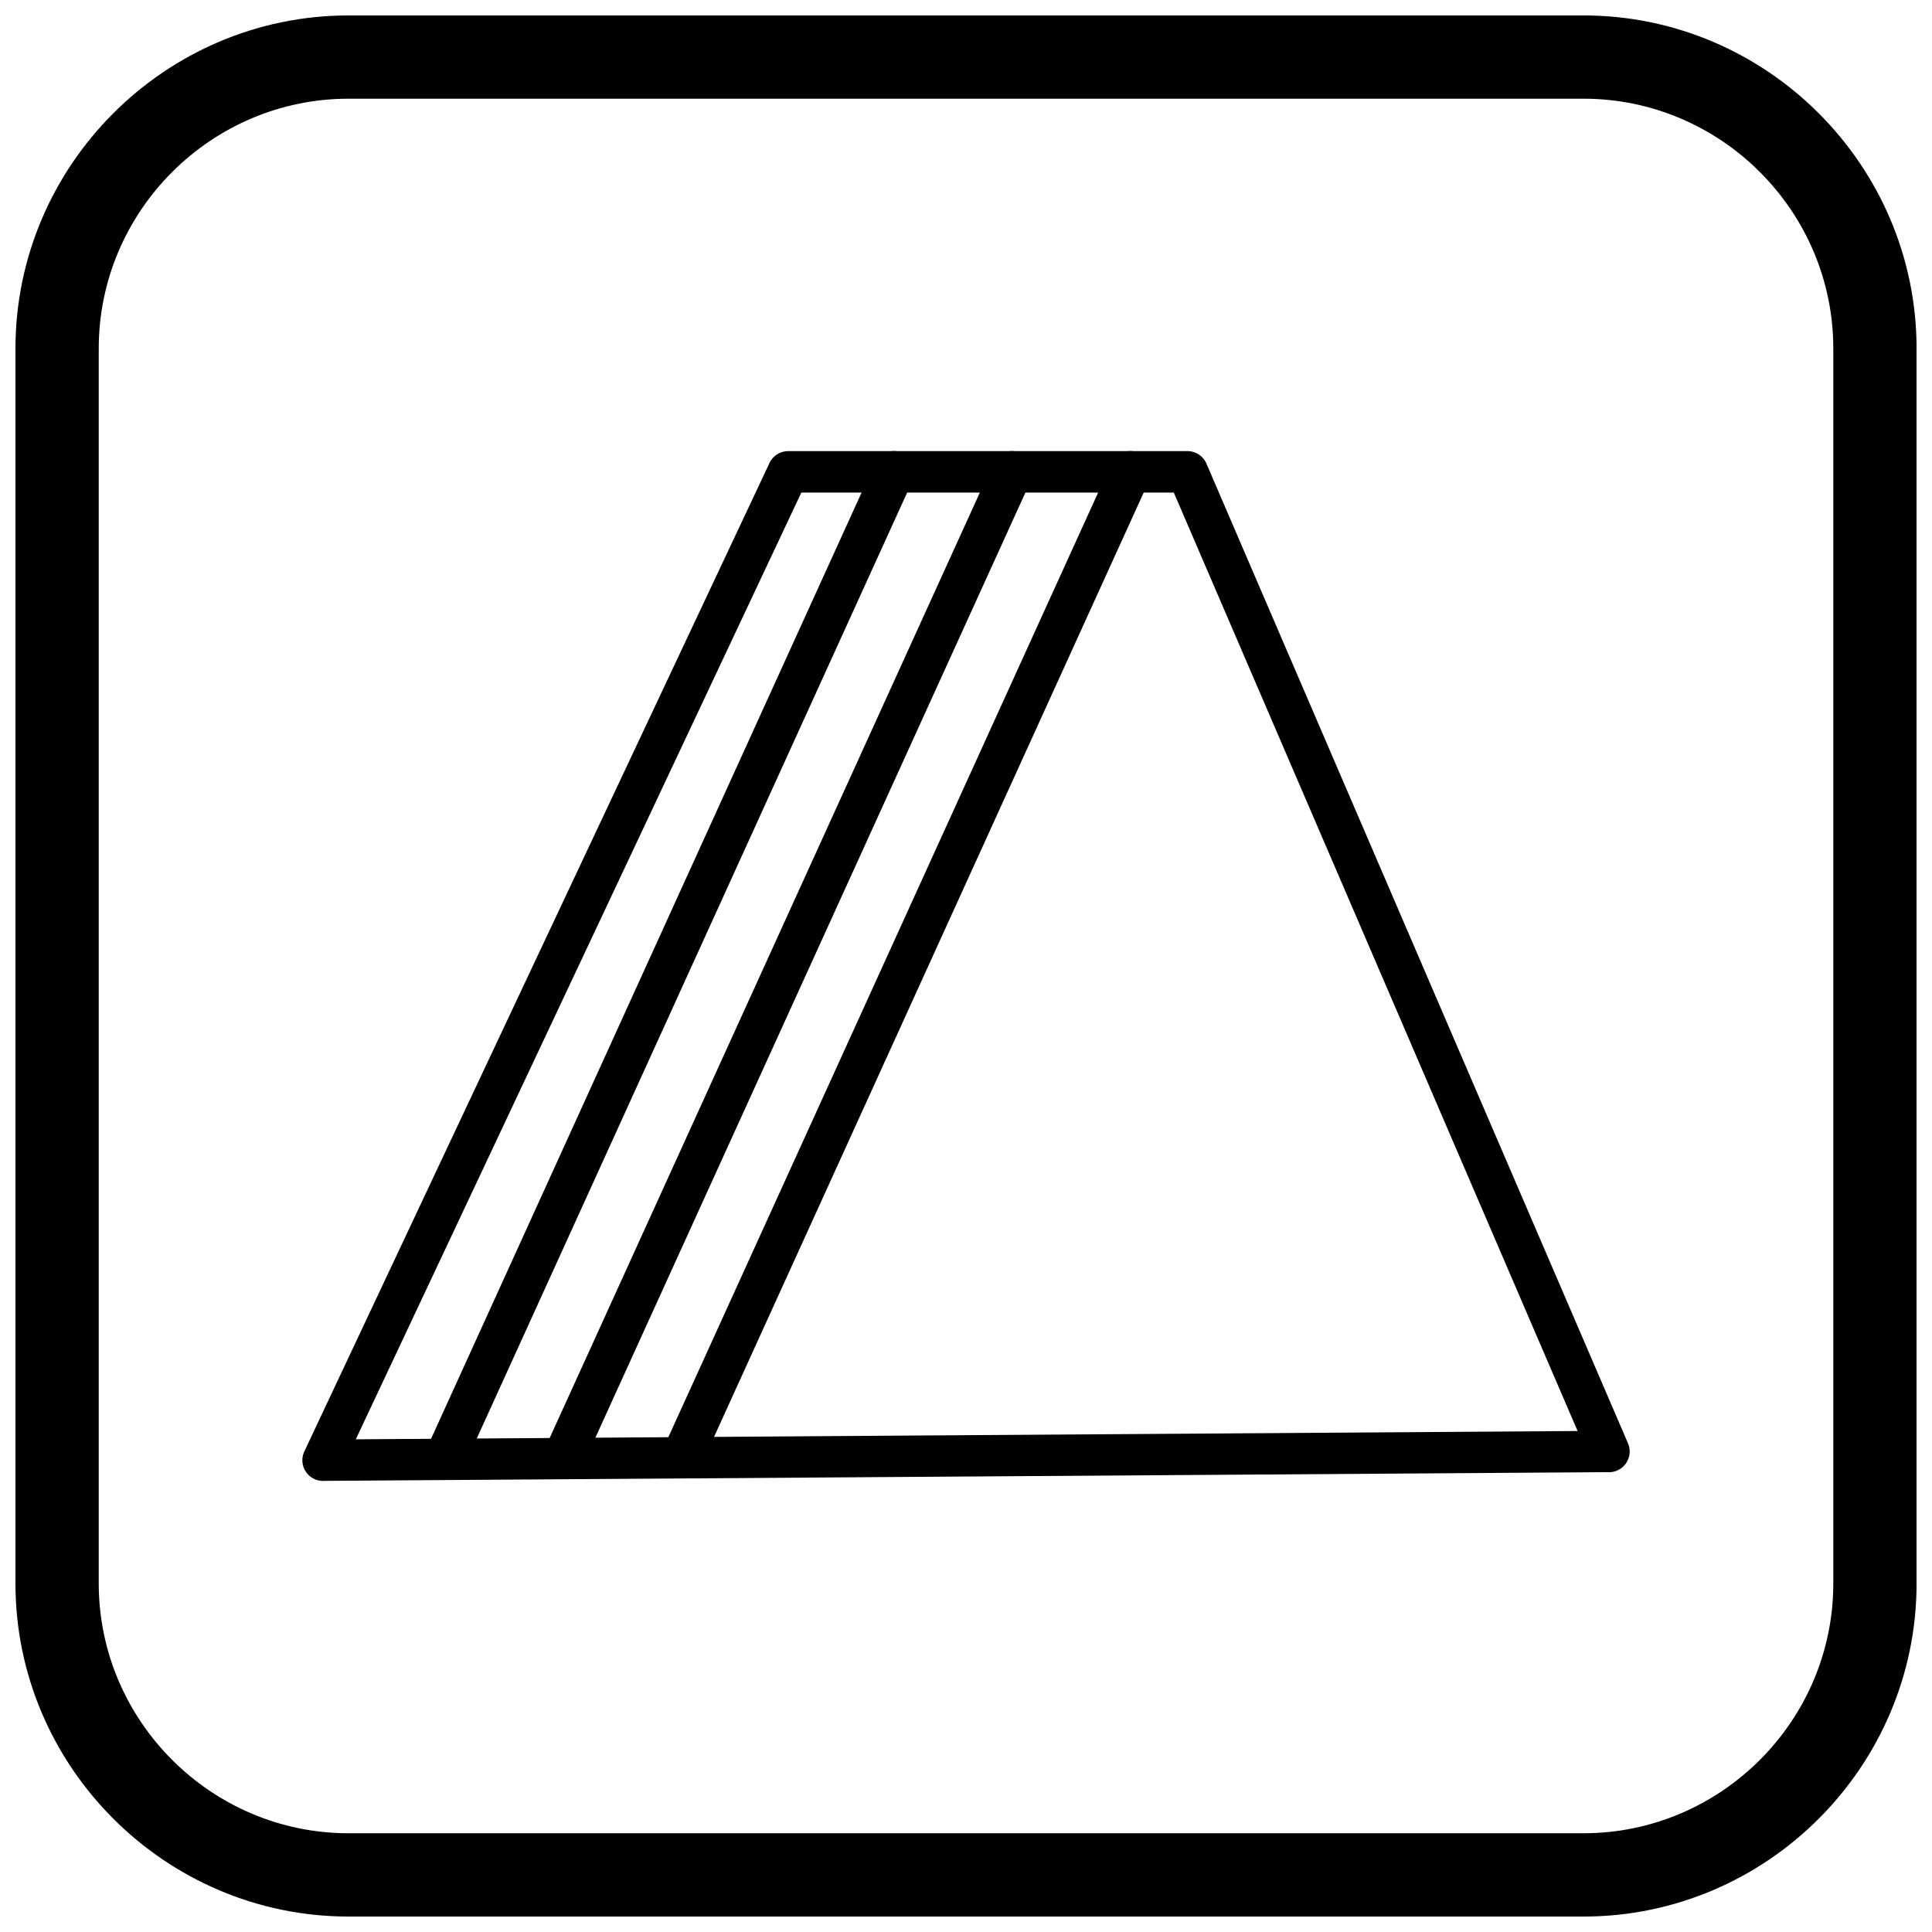
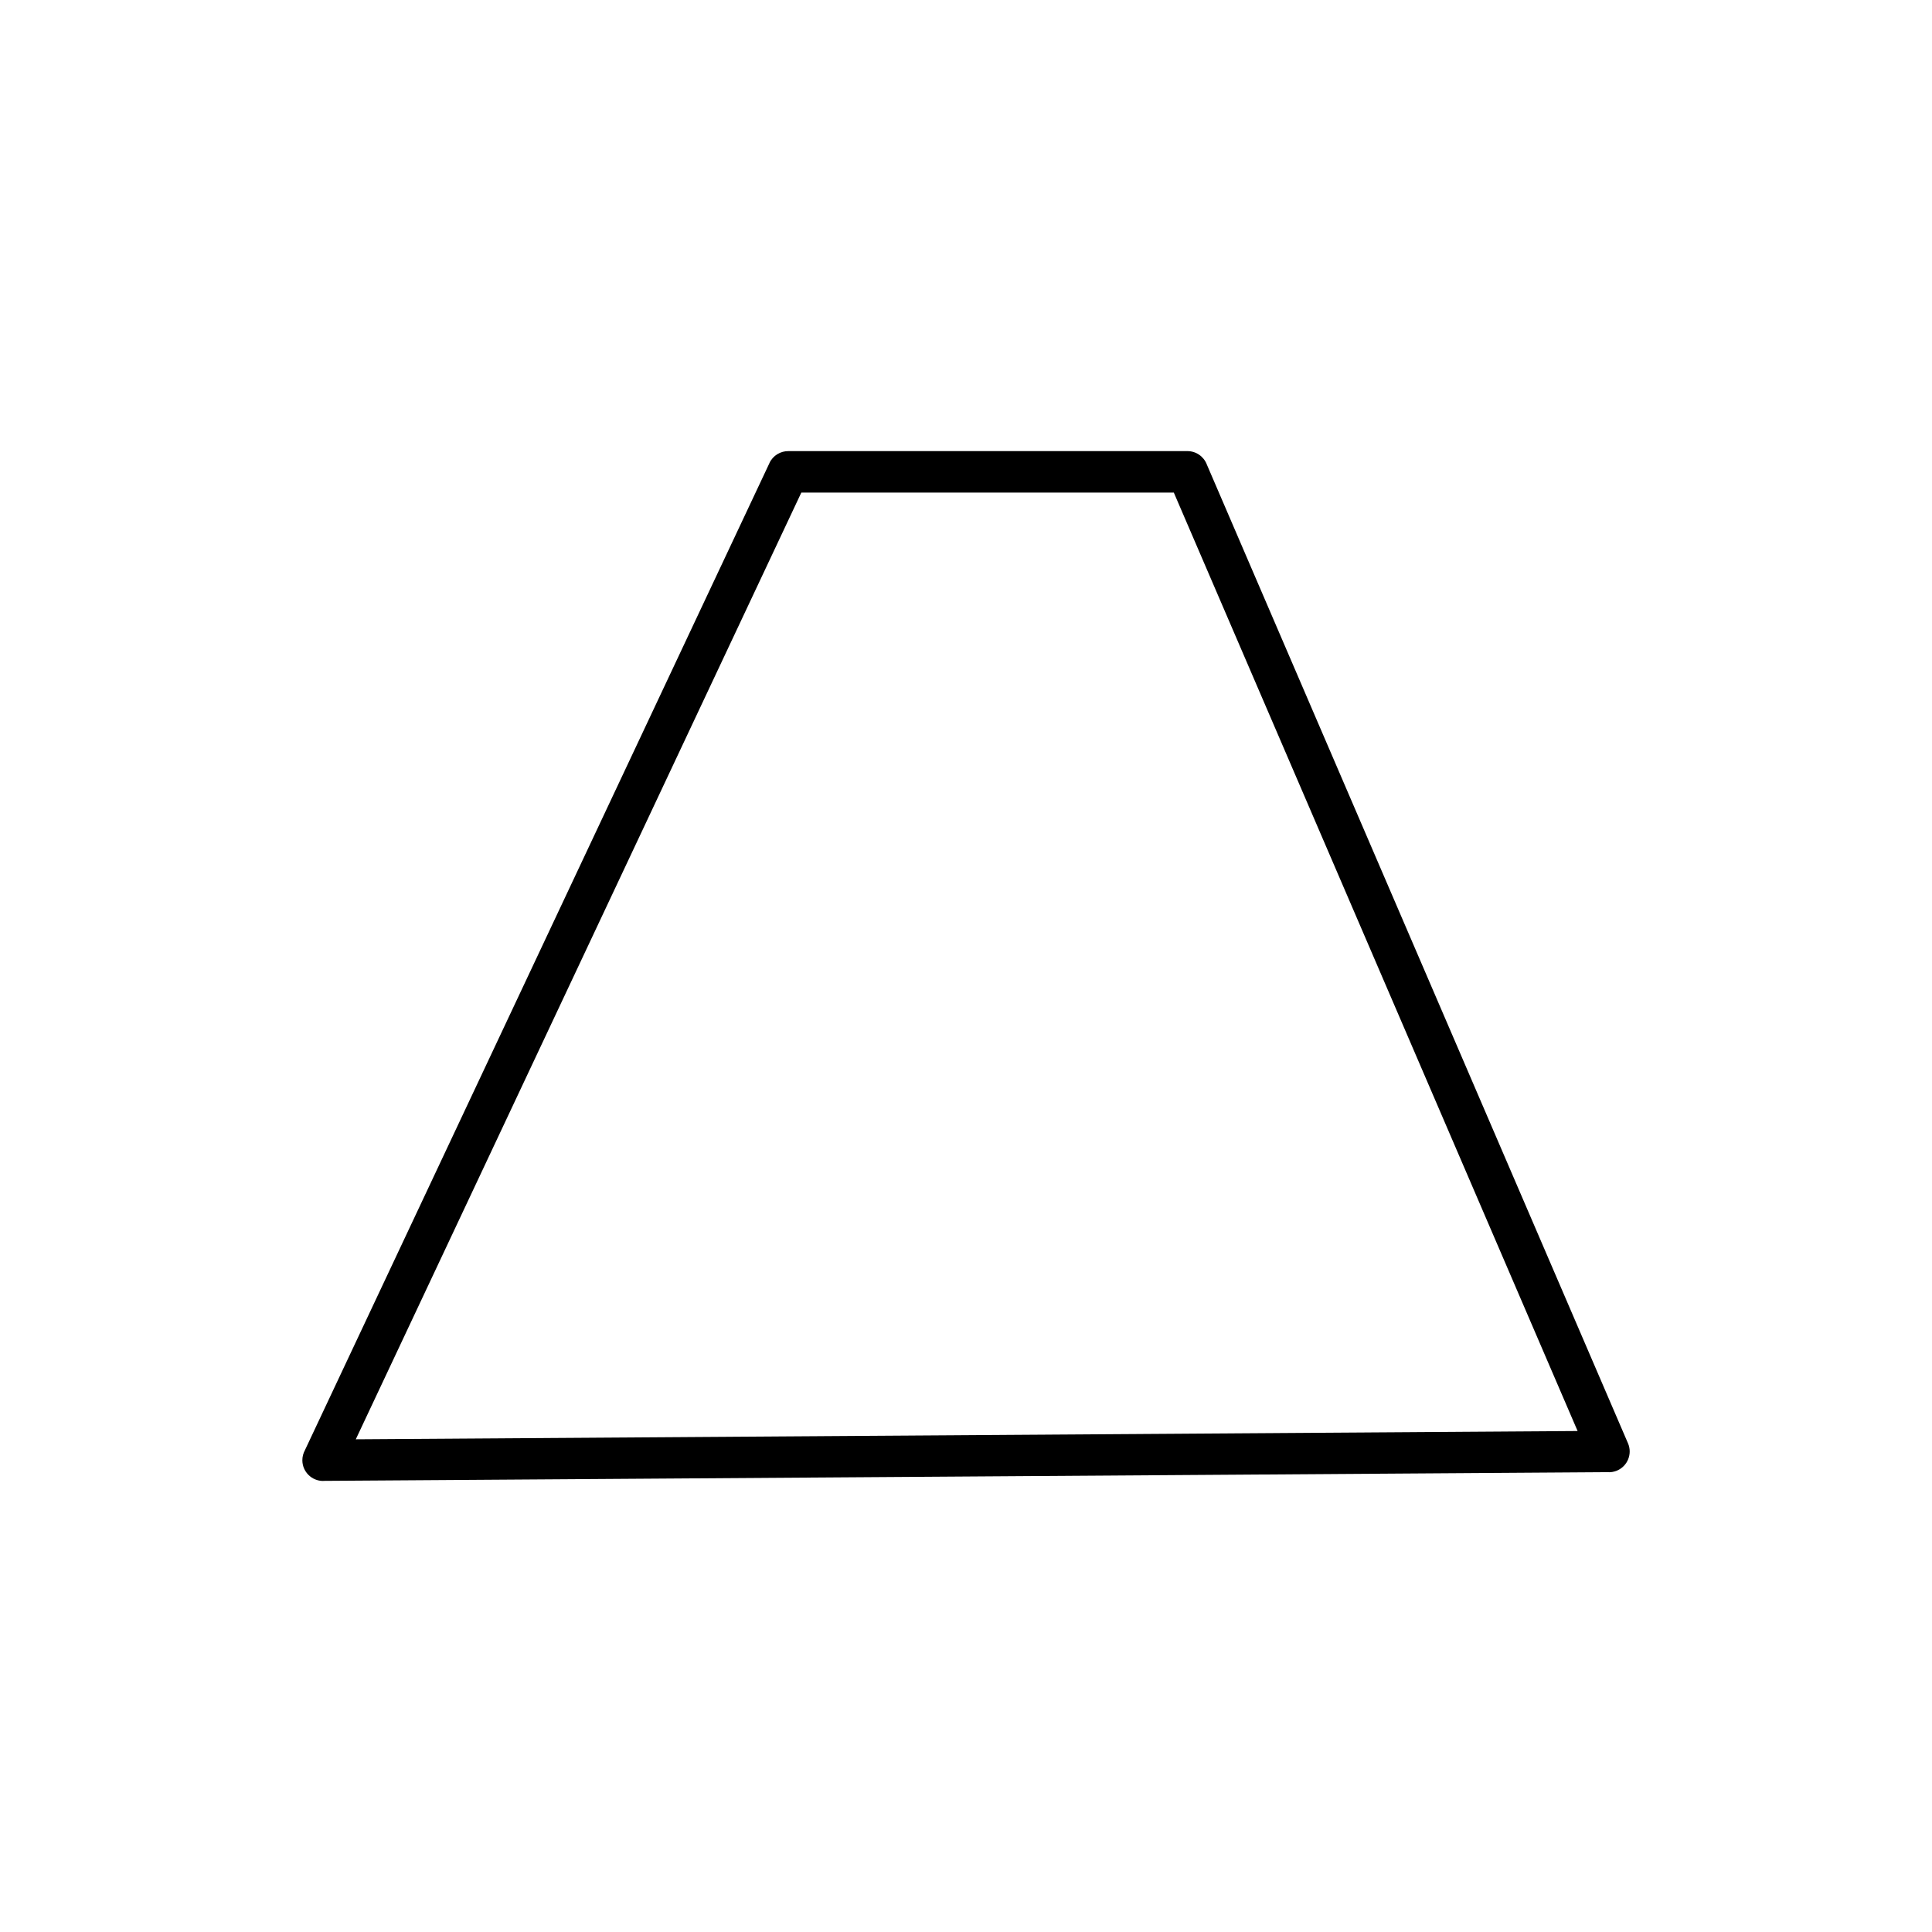
<svg xmlns="http://www.w3.org/2000/svg" width="800px" height="800px" version="1.1" viewBox="144 144 512 512">
  <defs>
    <clipPath id="a">
-       <path d="m148.09 148.09h503.81v503.81h-503.81z" />
-     </clipPath>
+       </clipPath>
  </defs>
  <path d="m224.82 528.29 123.1-261.58-0.012-0.004c0.953-2.023 2.981-3.195 5.082-3.156h105.69c2.352 0 4.359 1.477 5.144 3.555l111.61 259.38h0.004c1.199 2.789-0.09 6.019-2.875 7.223-0.859 0.371-1.758 0.504-2.629 0.43l-340.27 2.309v0.02c-3.035 0.02-5.512-2.422-5.535-5.457-0.008-0.984 0.246-1.91 0.695-2.715zm131.54-253.75-118.07 250.89 323.79-2.195-107.01-248.7z" />
-   <path d="m385.87 271.31c1.258-2.762 0.035-6.019-2.727-7.277-2.762-1.258-6.019-0.035-7.277 2.727l-118.12 259.61c-1.258 2.762-0.035 6.019 2.727 7.277 2.762 1.258 6.019 0.035 7.277-2.727z" />
-   <path d="m417.21 271.31c1.258-2.762 0.035-6.019-2.727-7.277-2.762-1.258-6.019-0.035-7.277 2.727l-118.12 259.61c-1.258 2.762-0.035 6.019 2.727 7.277 2.762 1.258 6.019 0.035 7.277-2.727z" />
-   <path d="m448.56 271.31c1.258-2.762 0.035-6.019-2.727-7.277-2.762-1.258-6.019-0.035-7.277 2.727l-118.12 259.61c-1.258 2.762-0.035 6.019 2.727 7.277 2.762 1.258 6.019 0.035 7.277-2.727z" />
  <g clip-path="url(#a)">
-     <path d="m236.37 148.09h327.27c48.551 0 88.273 39.723 88.273 88.273v327.27c0 48.551-39.723 88.273-88.273 88.273h-327.27c-48.551 0-88.273-39.723-88.273-88.273v-327.27c0-48.551 39.723-88.273 88.273-88.273zm0 22.066h327.27c36.414 0 66.203 29.793 66.203 66.203v327.27c0 36.414-29.793 66.203-66.203 66.203h-327.27c-36.414 0-66.203-29.793-66.203-66.203v-327.27c0-36.414 29.793-66.203 66.203-66.203z" fill-rule="evenodd" />
-   </g>
+     </g>
</svg>